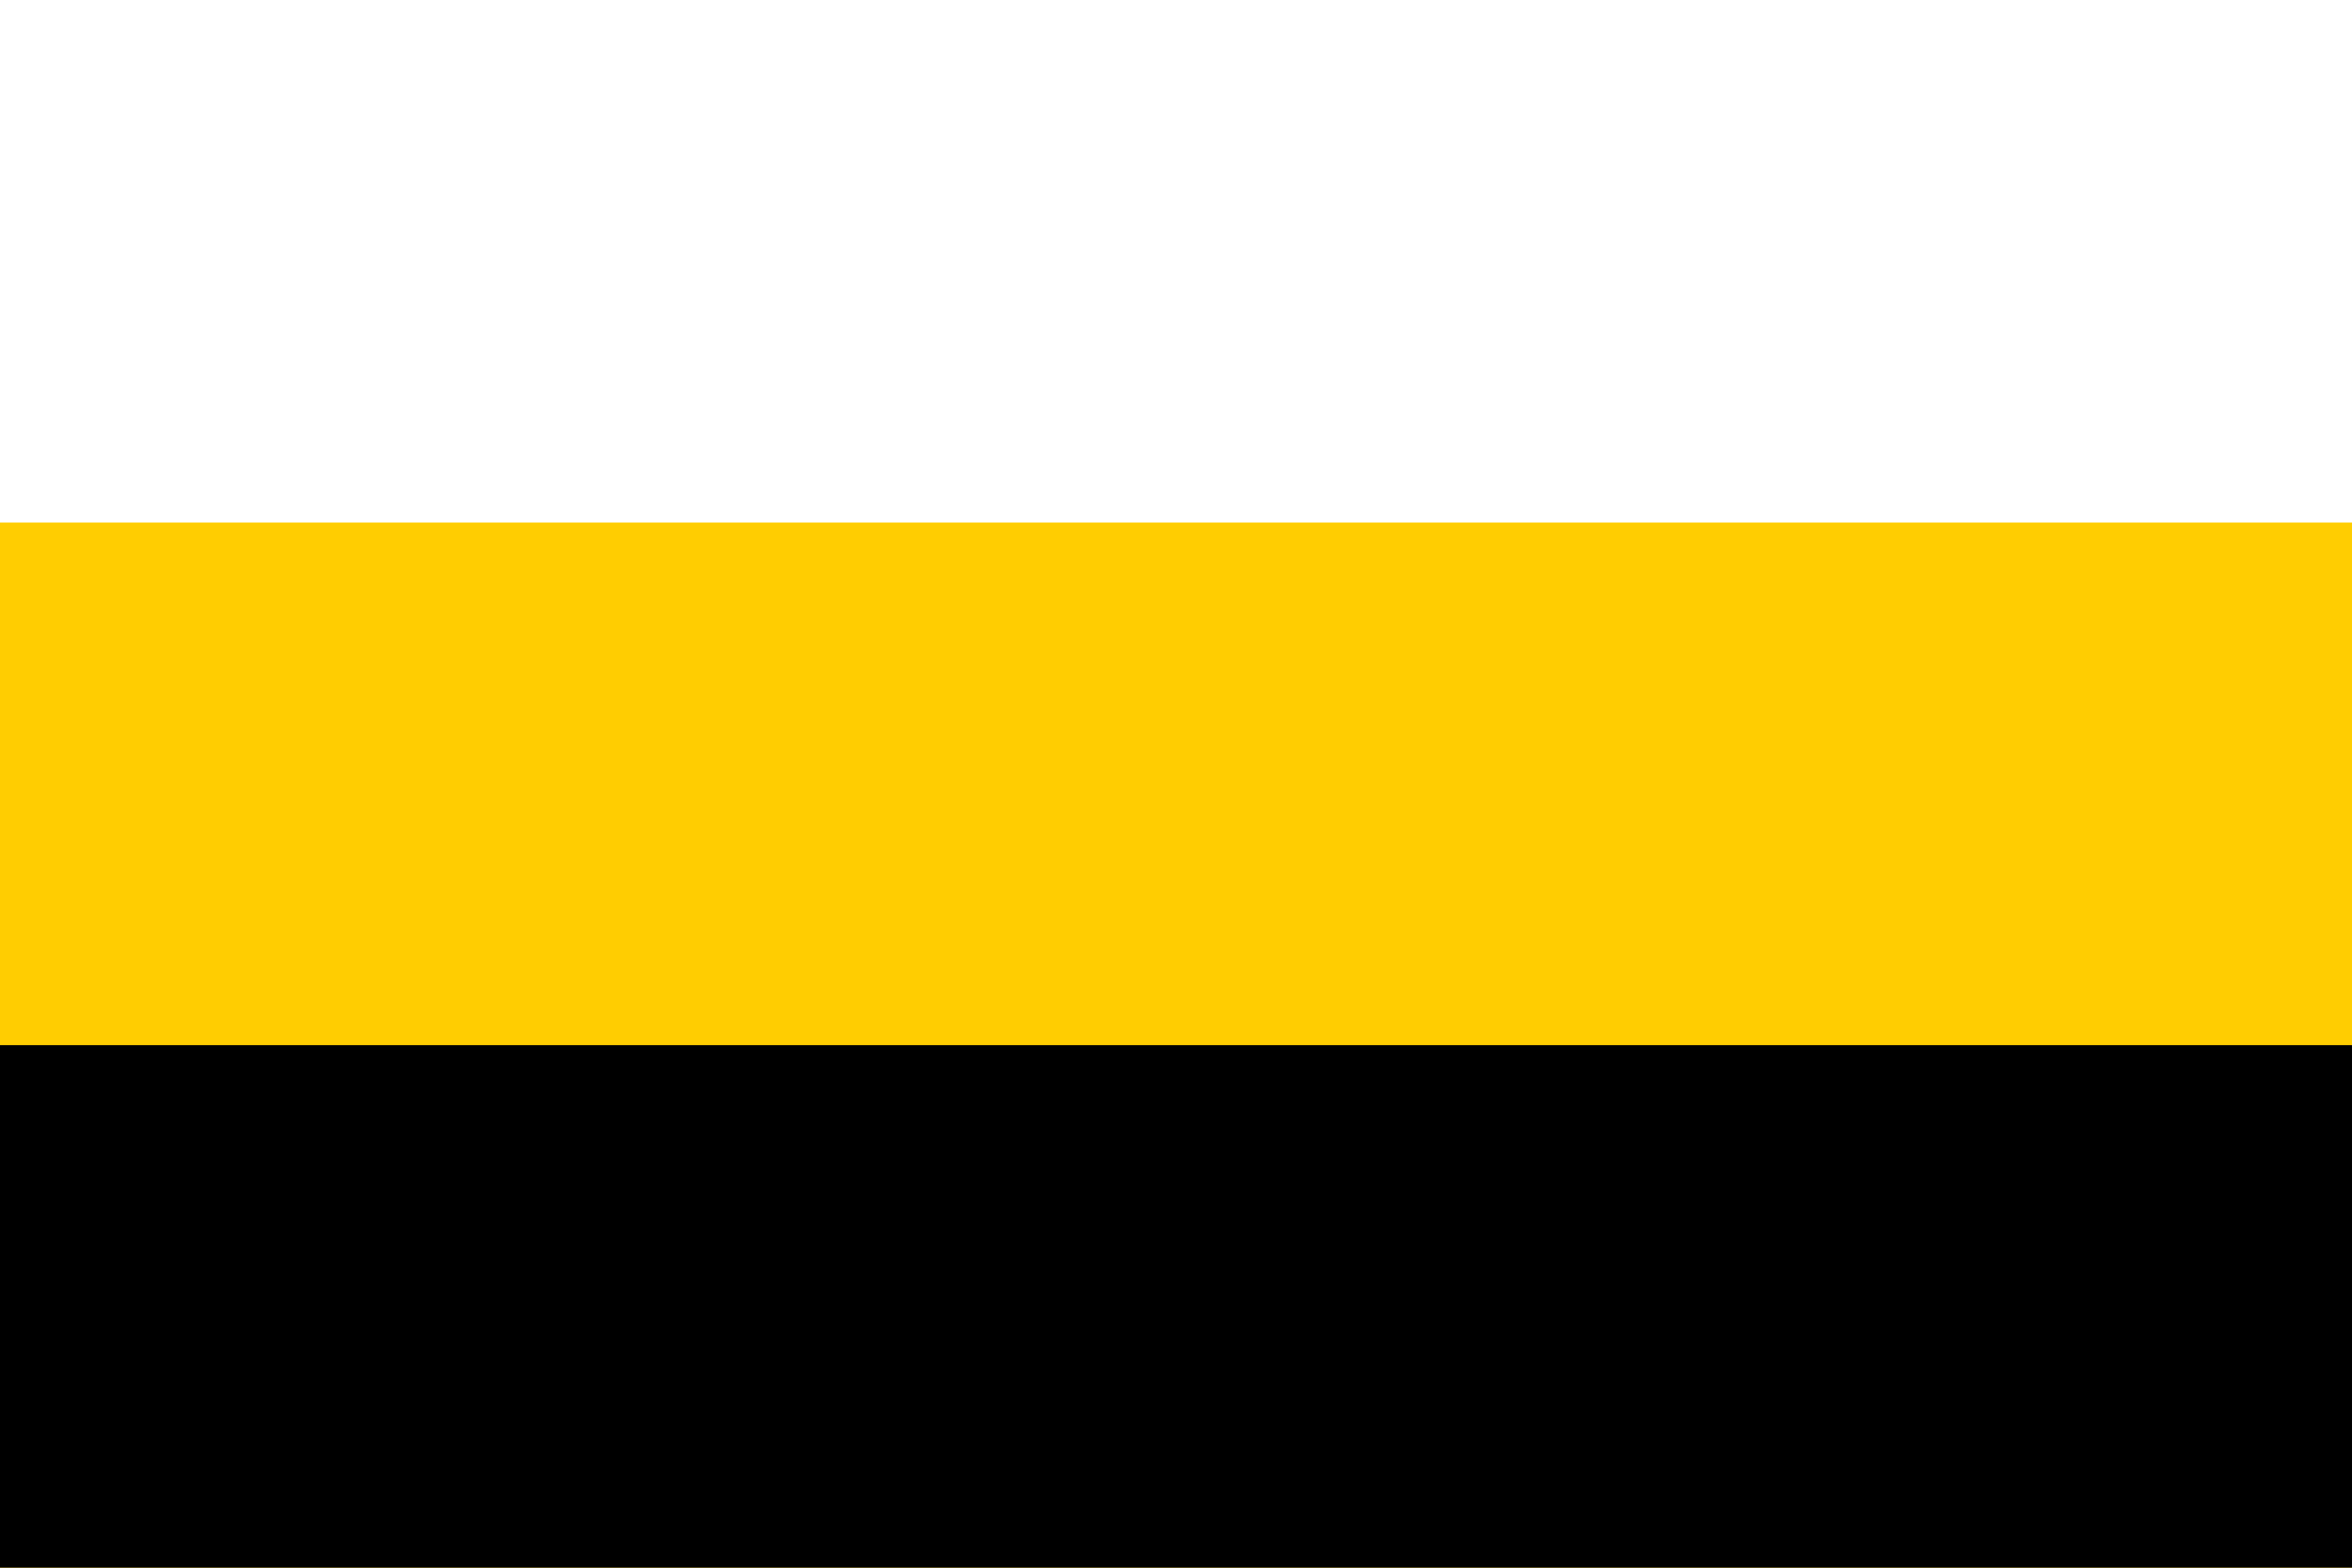
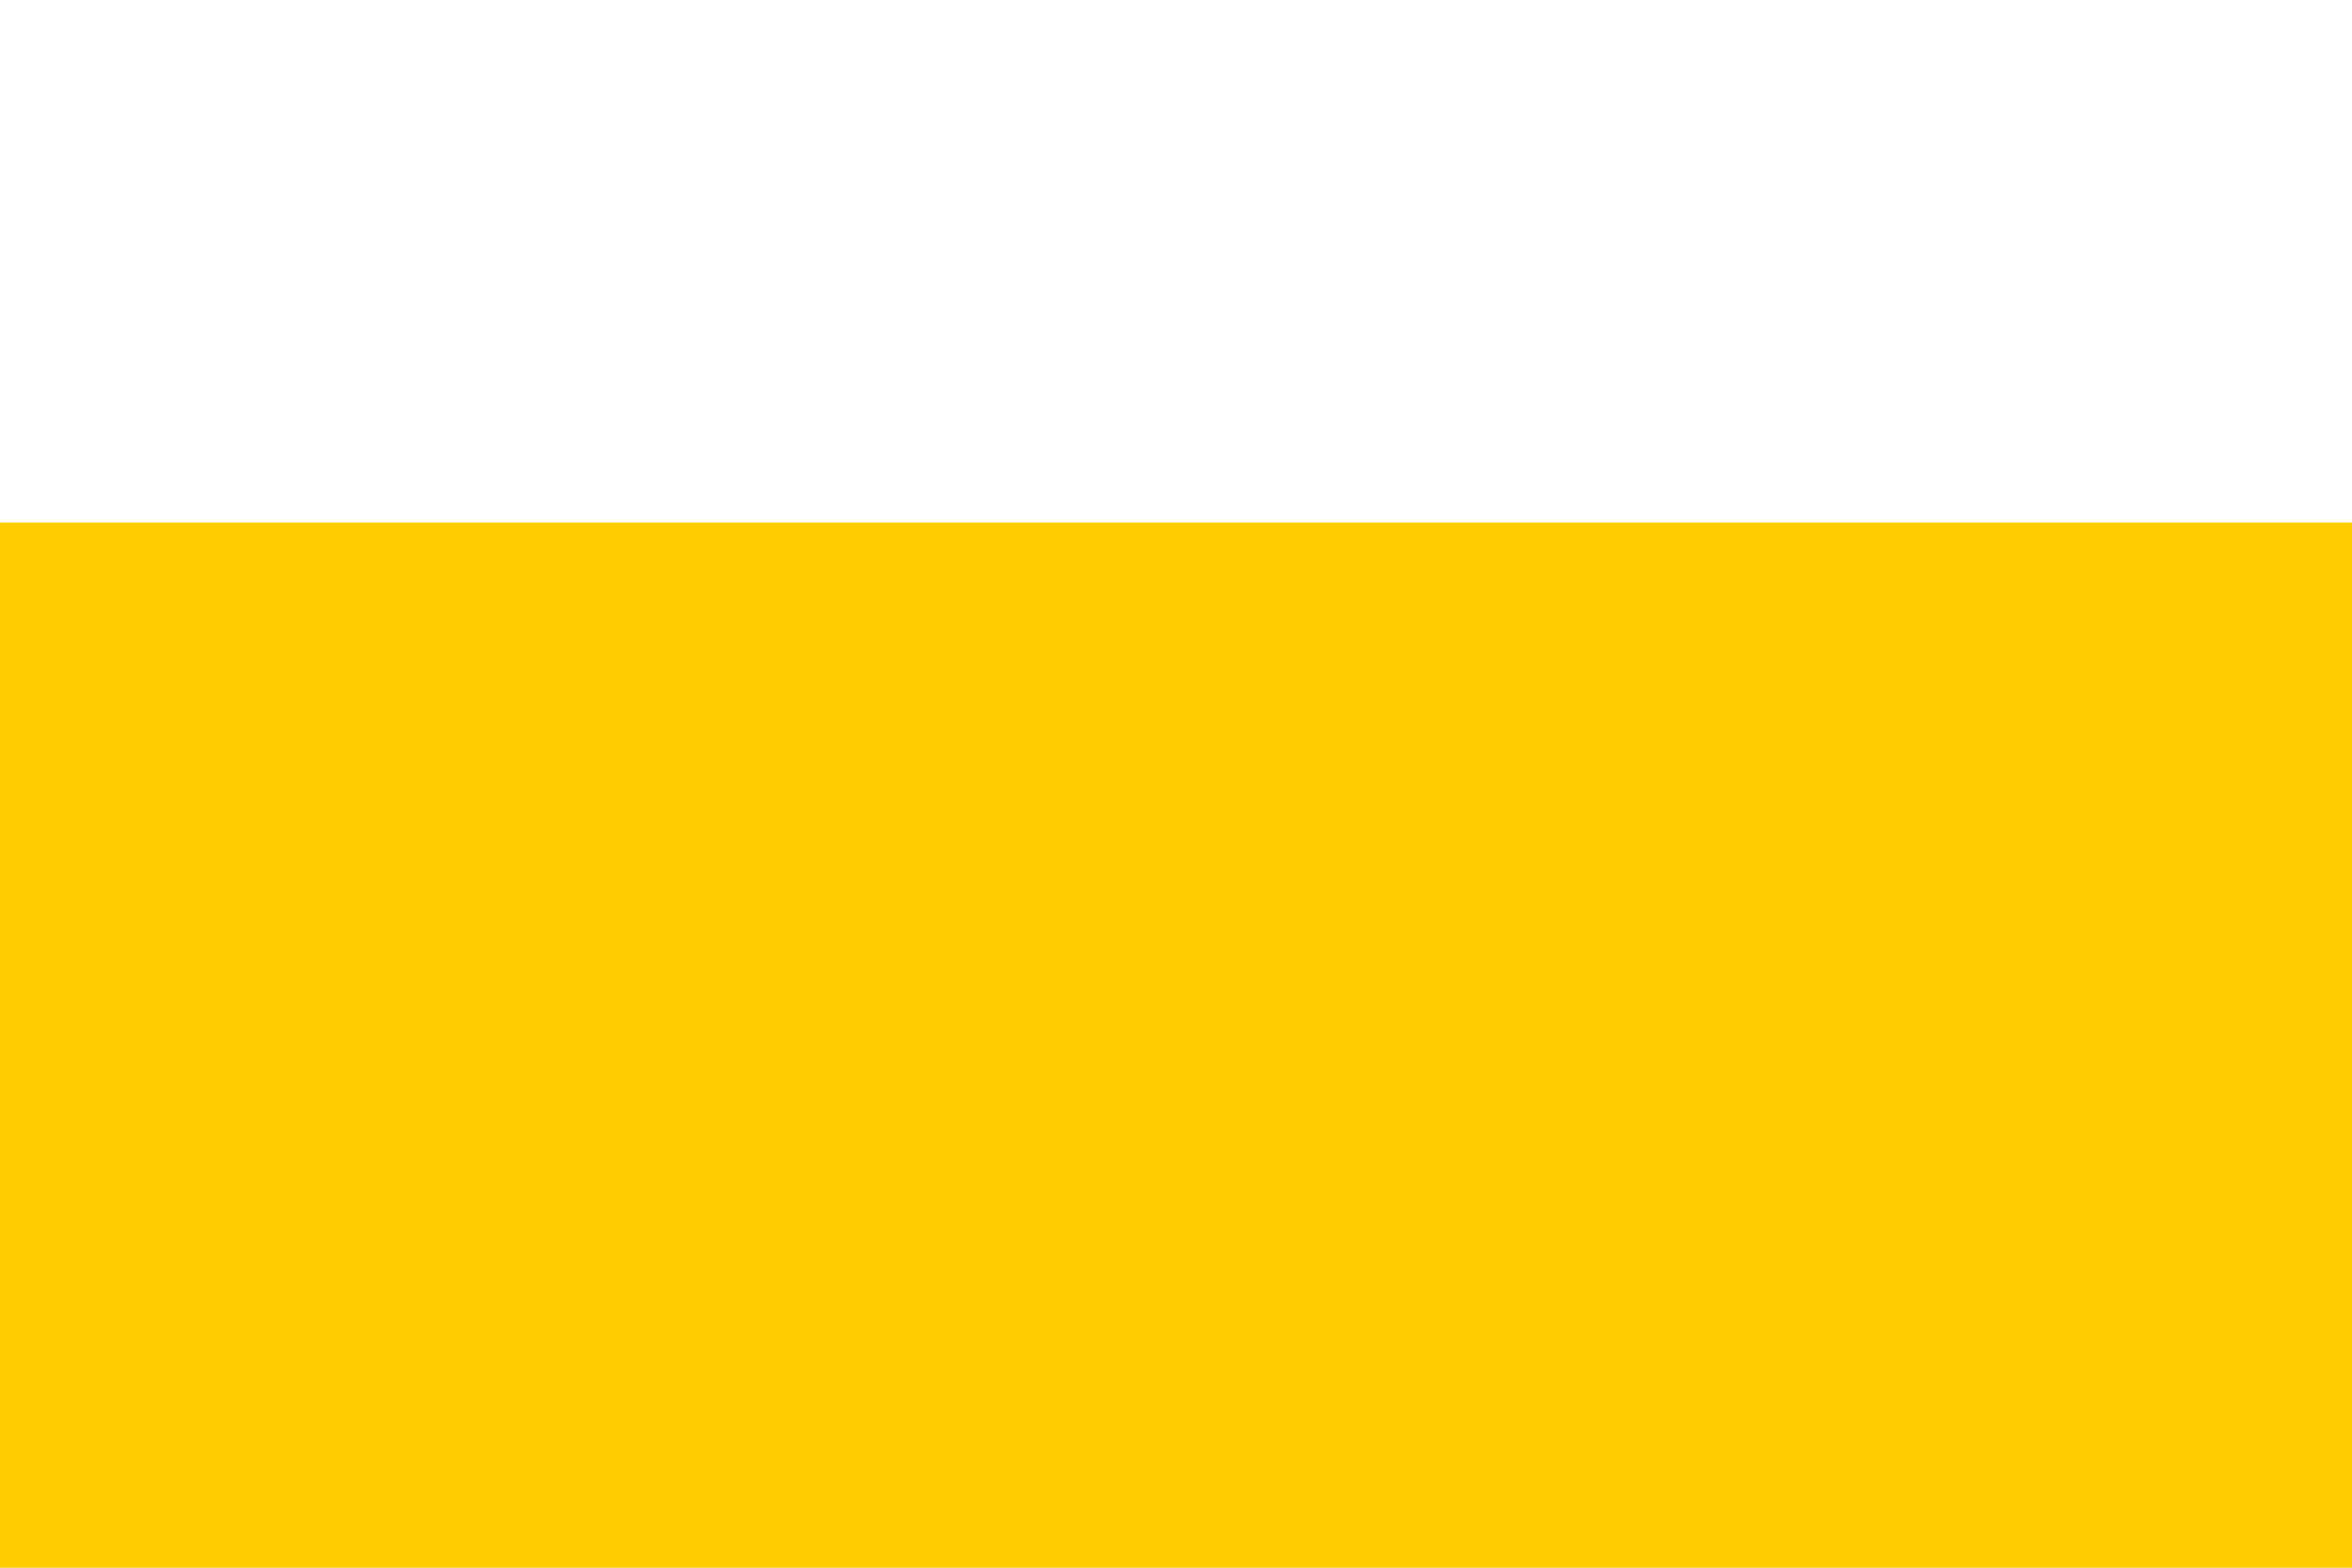
<svg xmlns="http://www.w3.org/2000/svg" width="900" height="600">
-   <path fill="#fff" d="M0 600h900V0H0Z" />
  <path fill="#ffcd01" d="M0 600h900V200H0Z" />
-   <path d="M0 400h900v200H0Z" />
</svg>